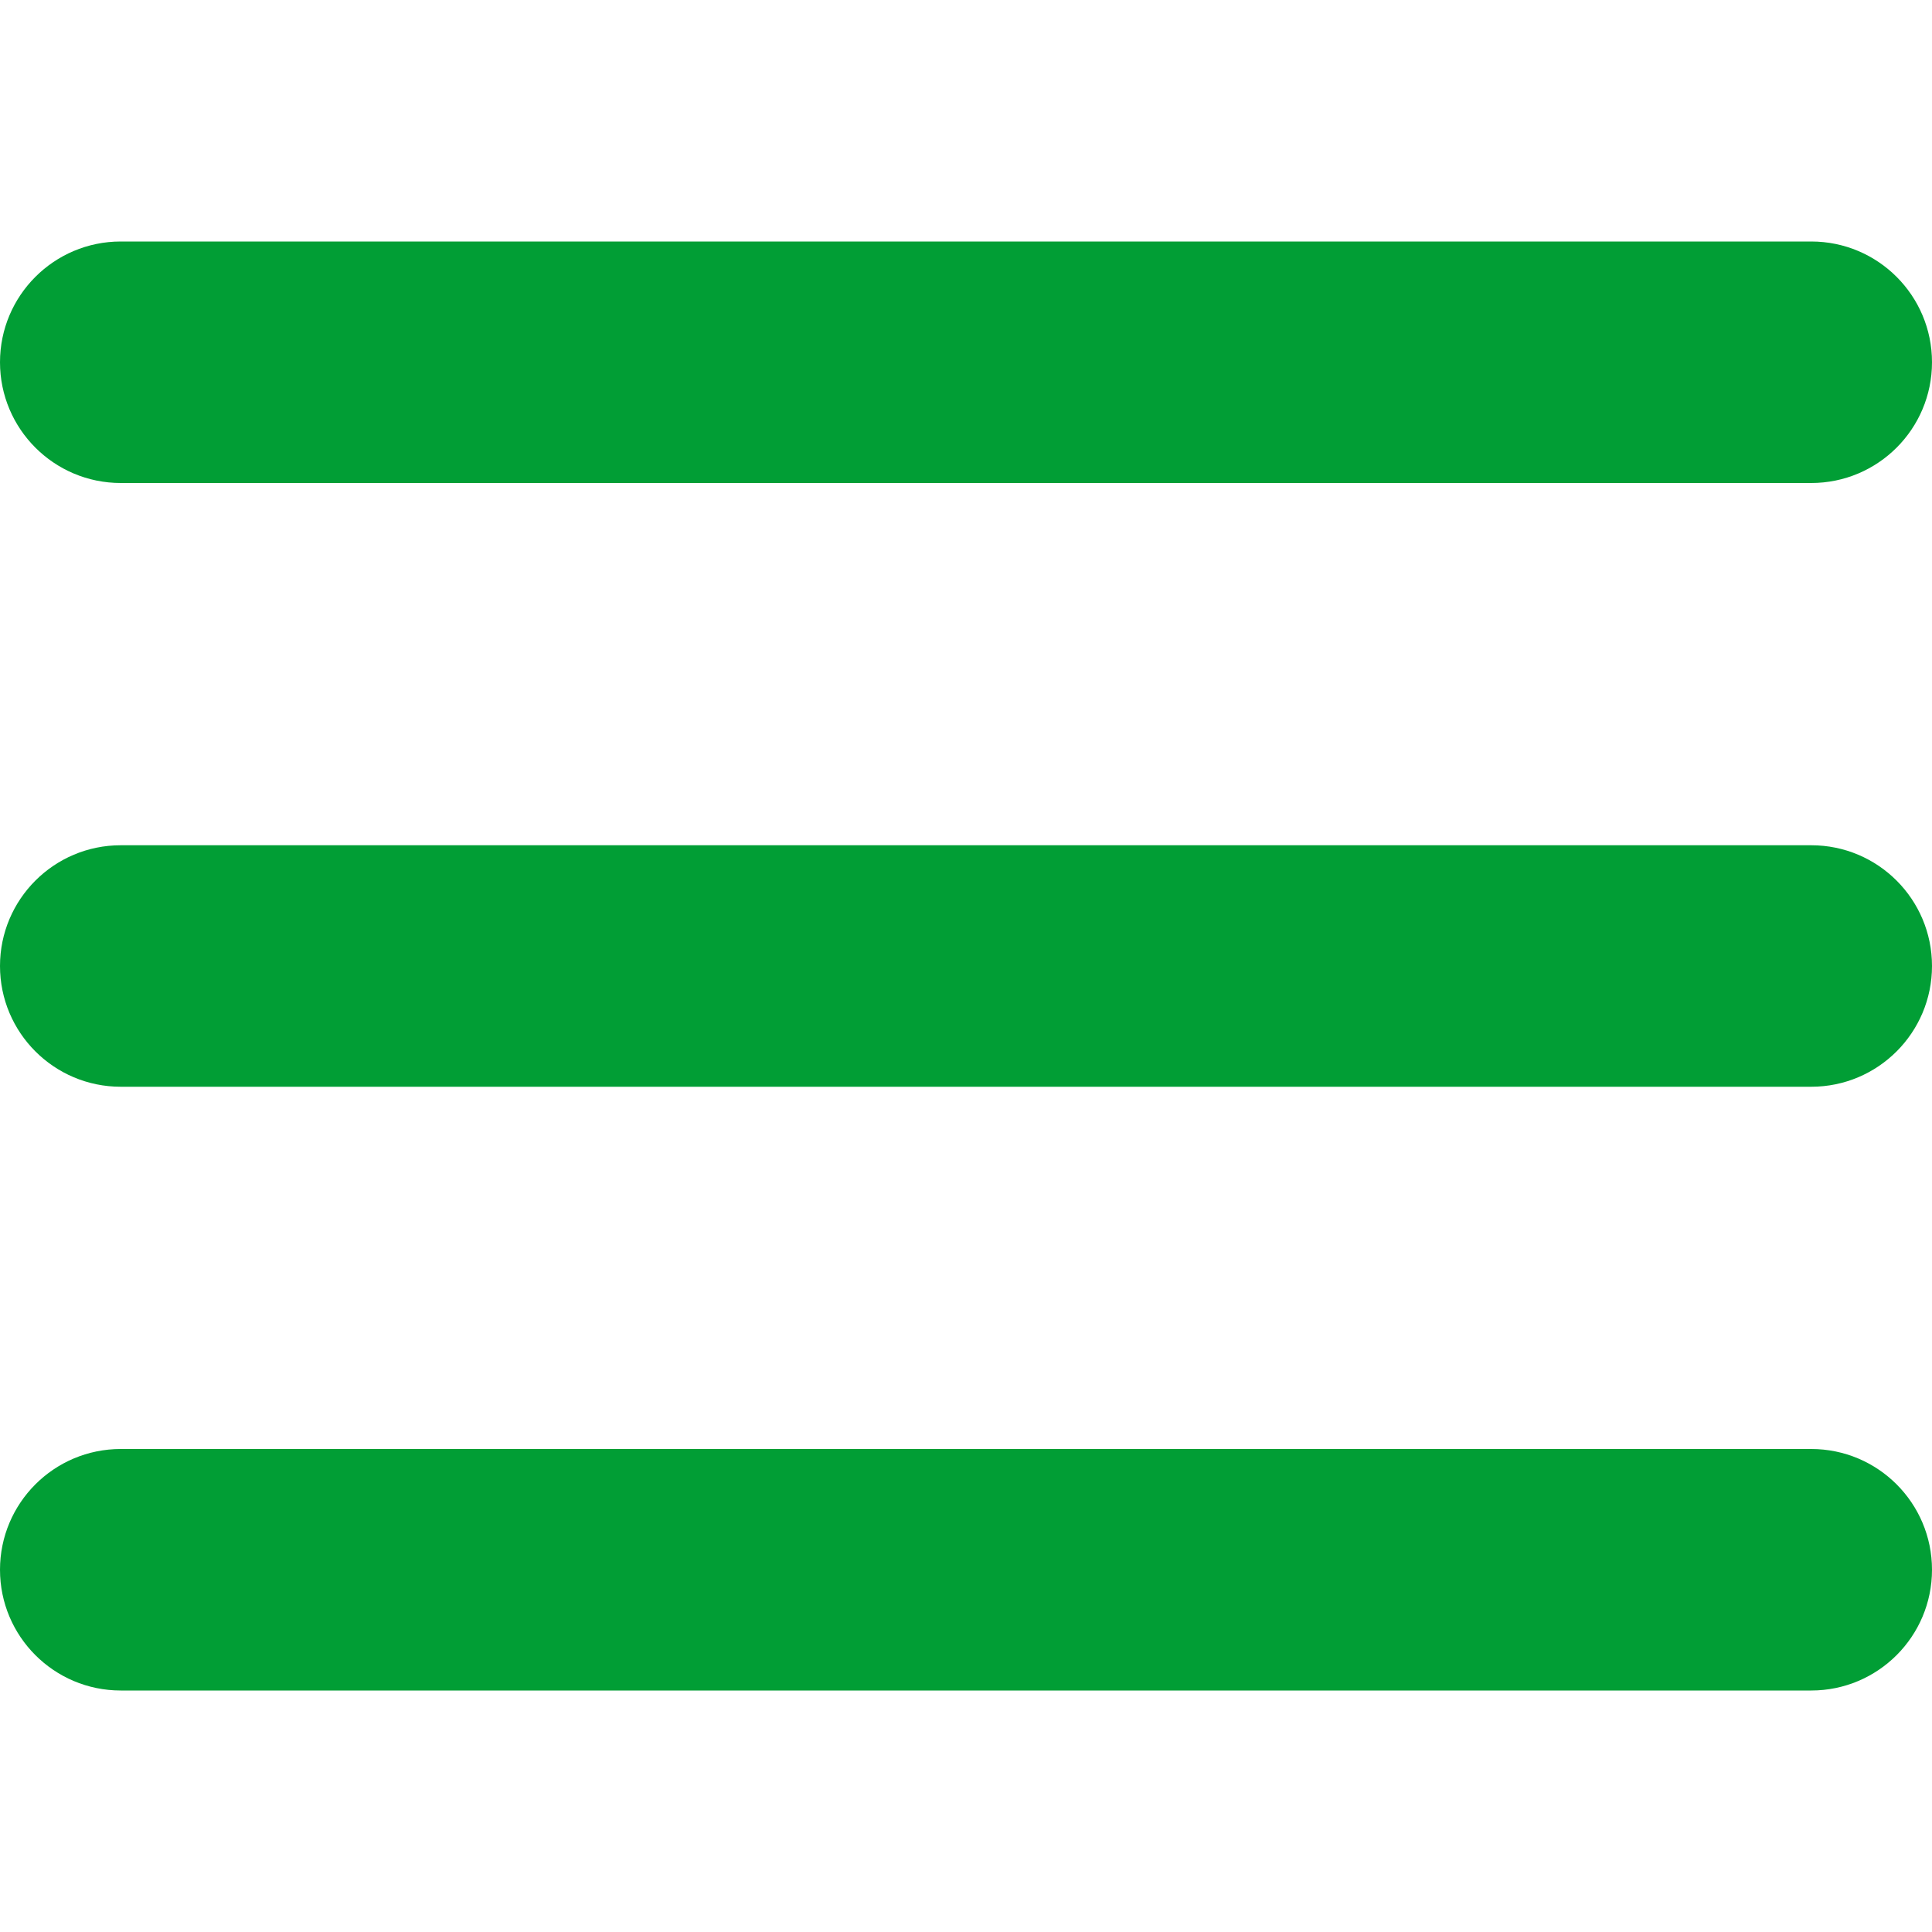
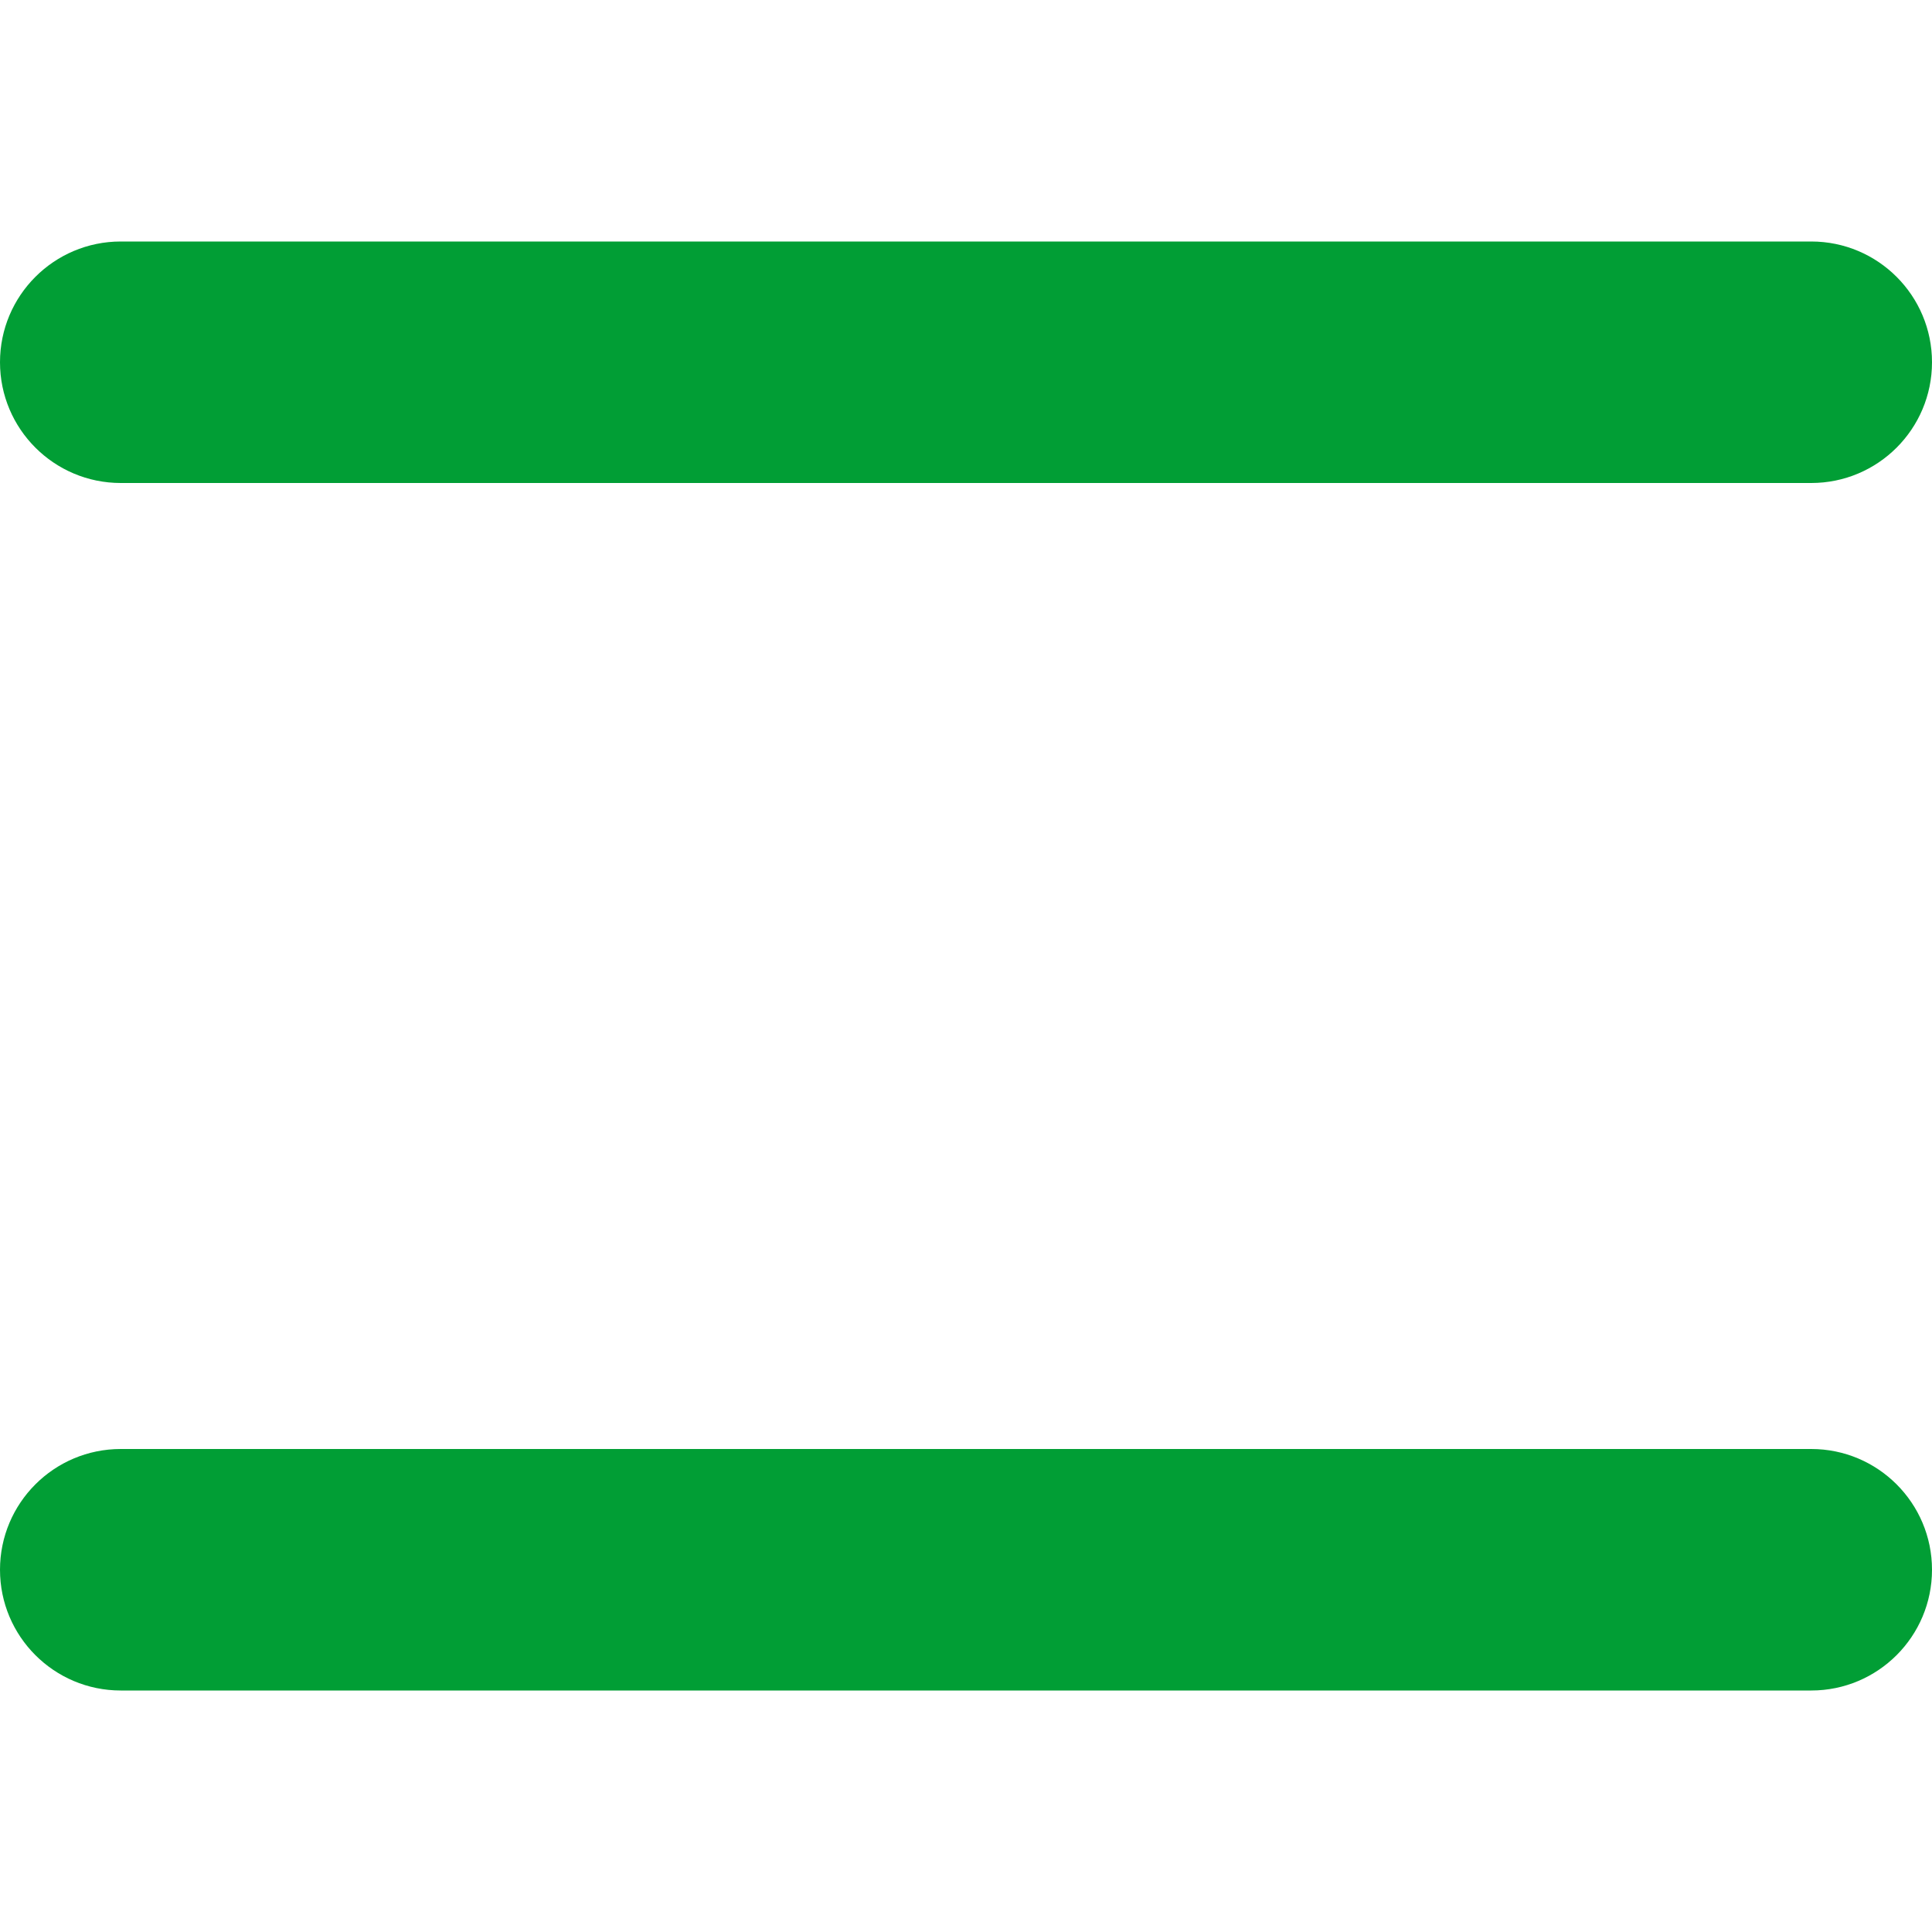
<svg xmlns="http://www.w3.org/2000/svg" id="Capa_1" version="1.1" viewBox="0 0 512 512">
  <defs>
    <style> .st0 { fill: #019e35; } </style>
  </defs>
  <g id="grip-solid-horizontal">
    <path class="st0" d="M480,448H32c-17.67,0-32-14.33-32-32s14.33-32,32-32h448c17.67,0,32,14.33,32,32,0,17.67-14.33,32-32,32Z" />
-     <path class="st0" d="M480,288H32c-17.67,0-32-14.33-32-32s14.33-32,32-32h448c17.67,0,32,14.33,32,32s-14.33,32-32,32Z" />
    <path class="st0" d="M480,128H32C14.33,128,0,113.67,0,96s14.33-32,32-32h448c17.67,0,32,14.33,32,32s-14.33,32-32,32Z" />
  </g>
</svg>